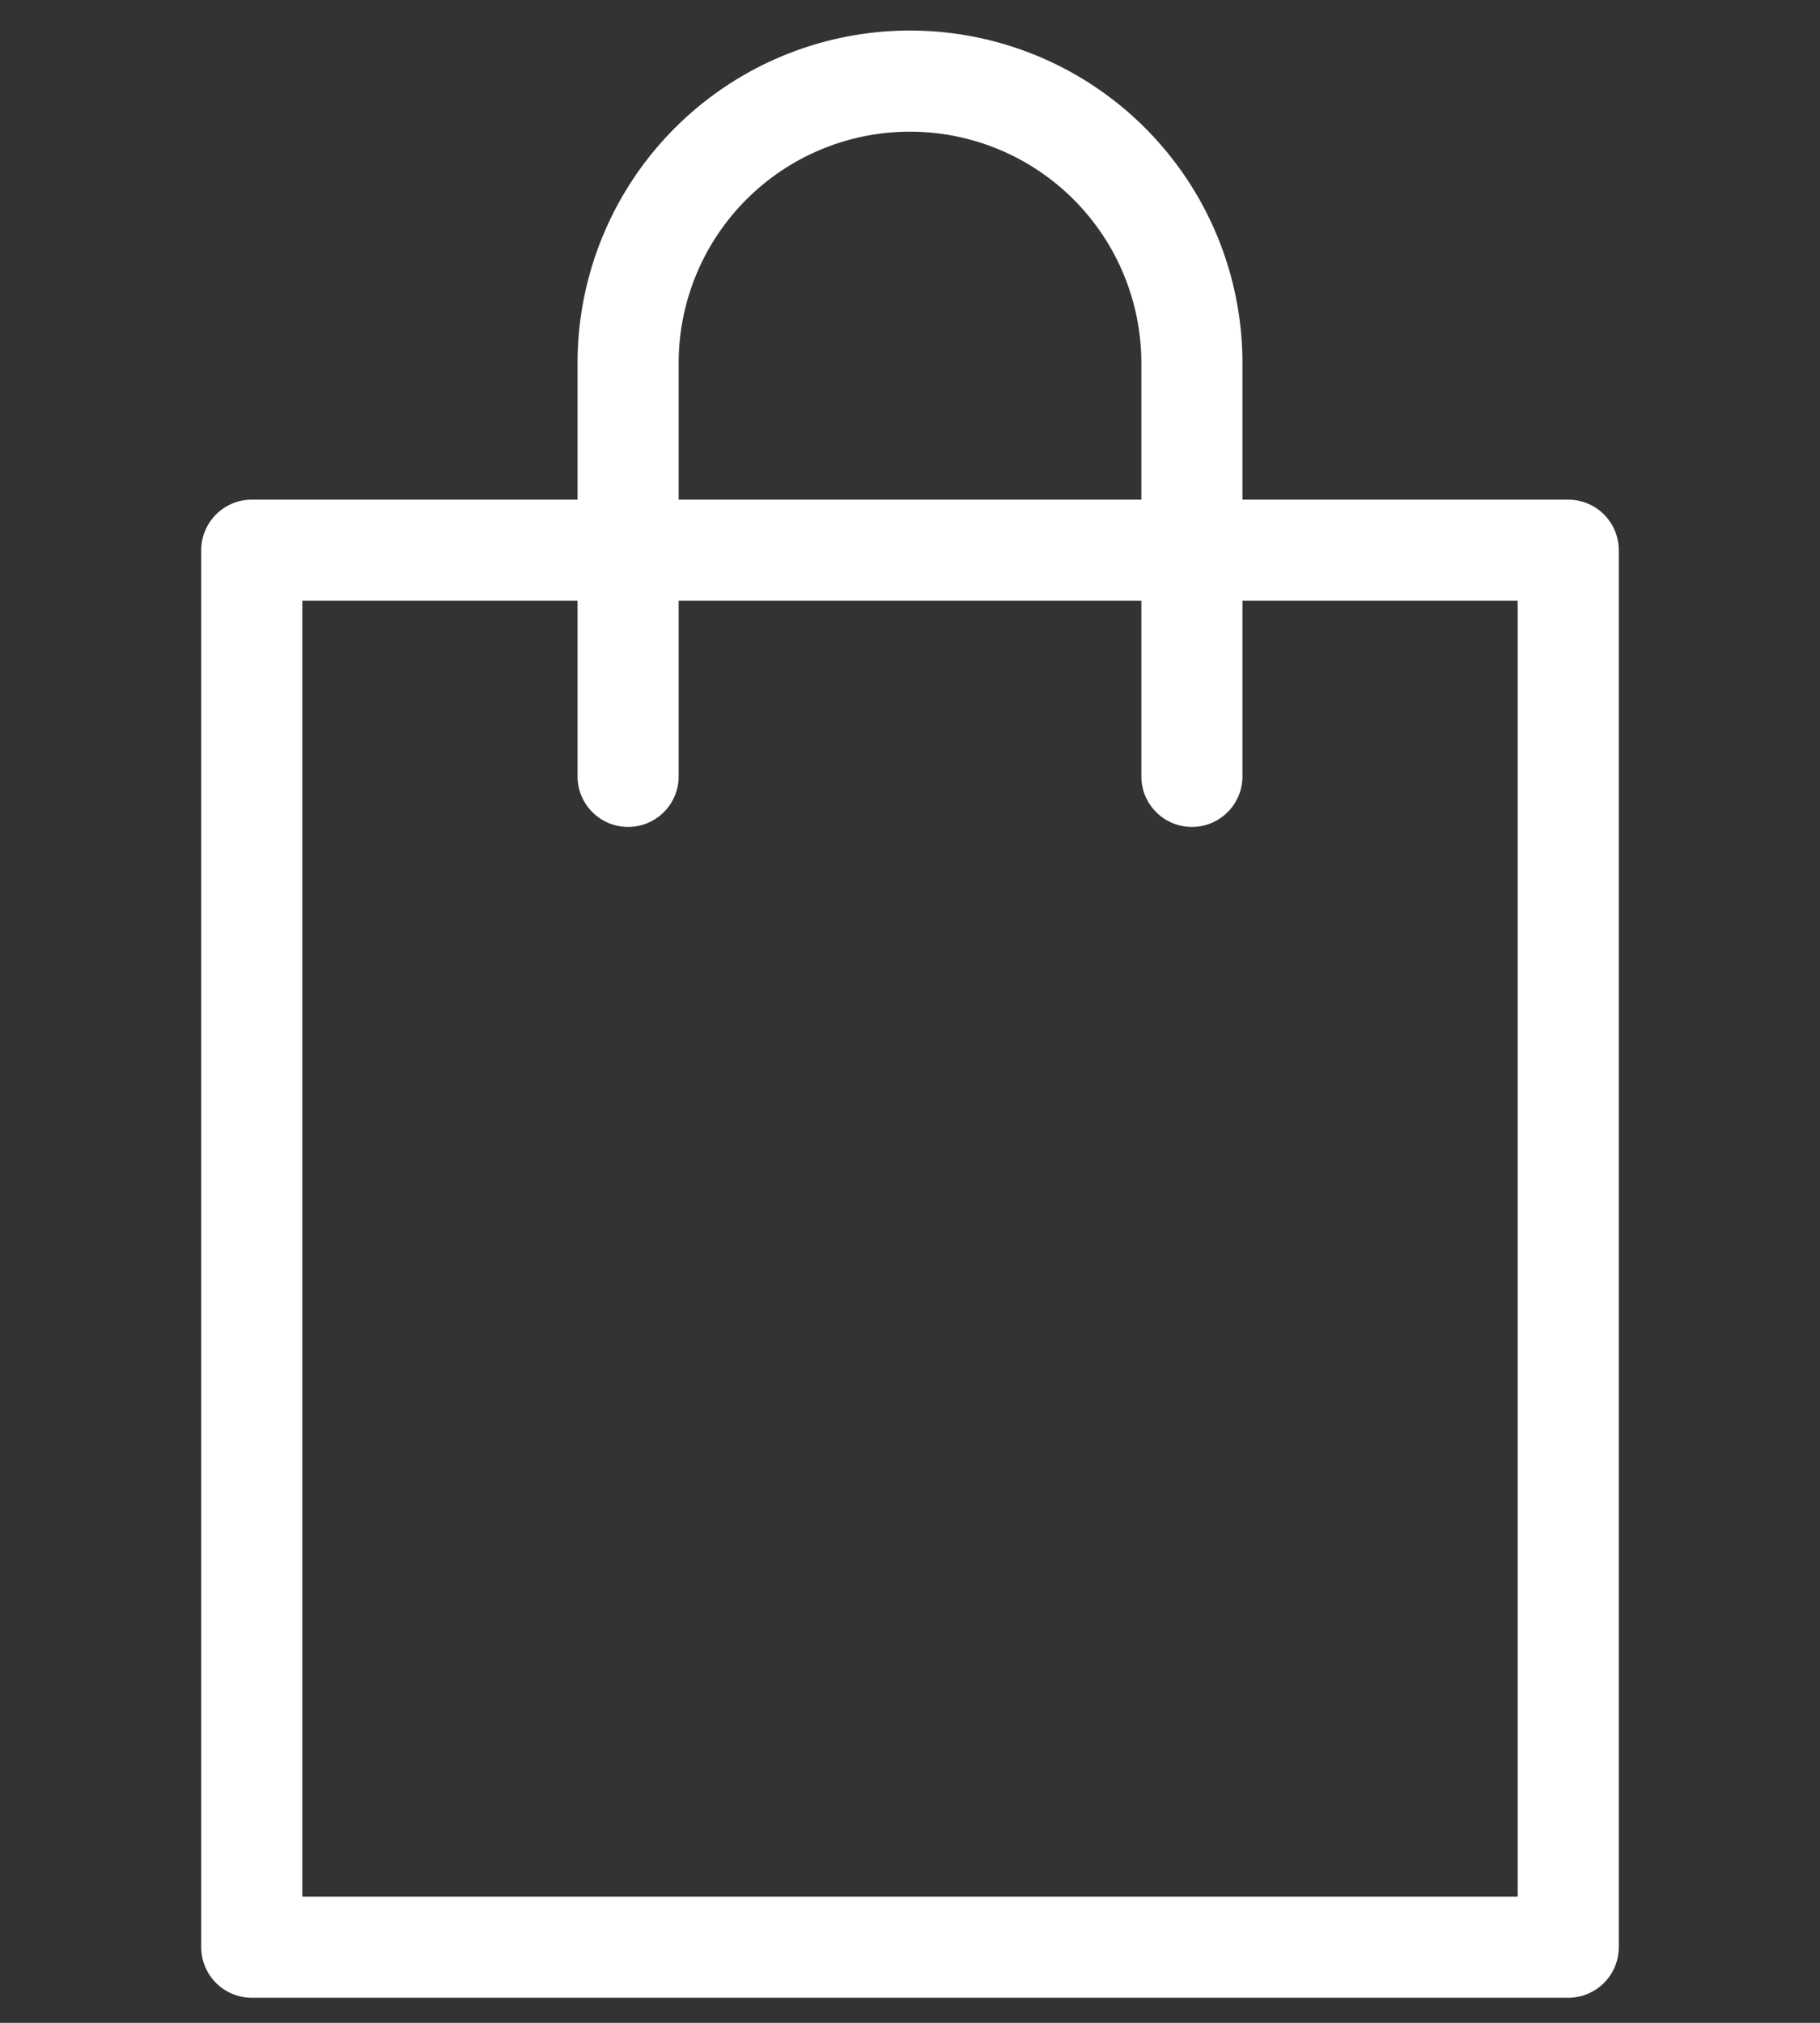
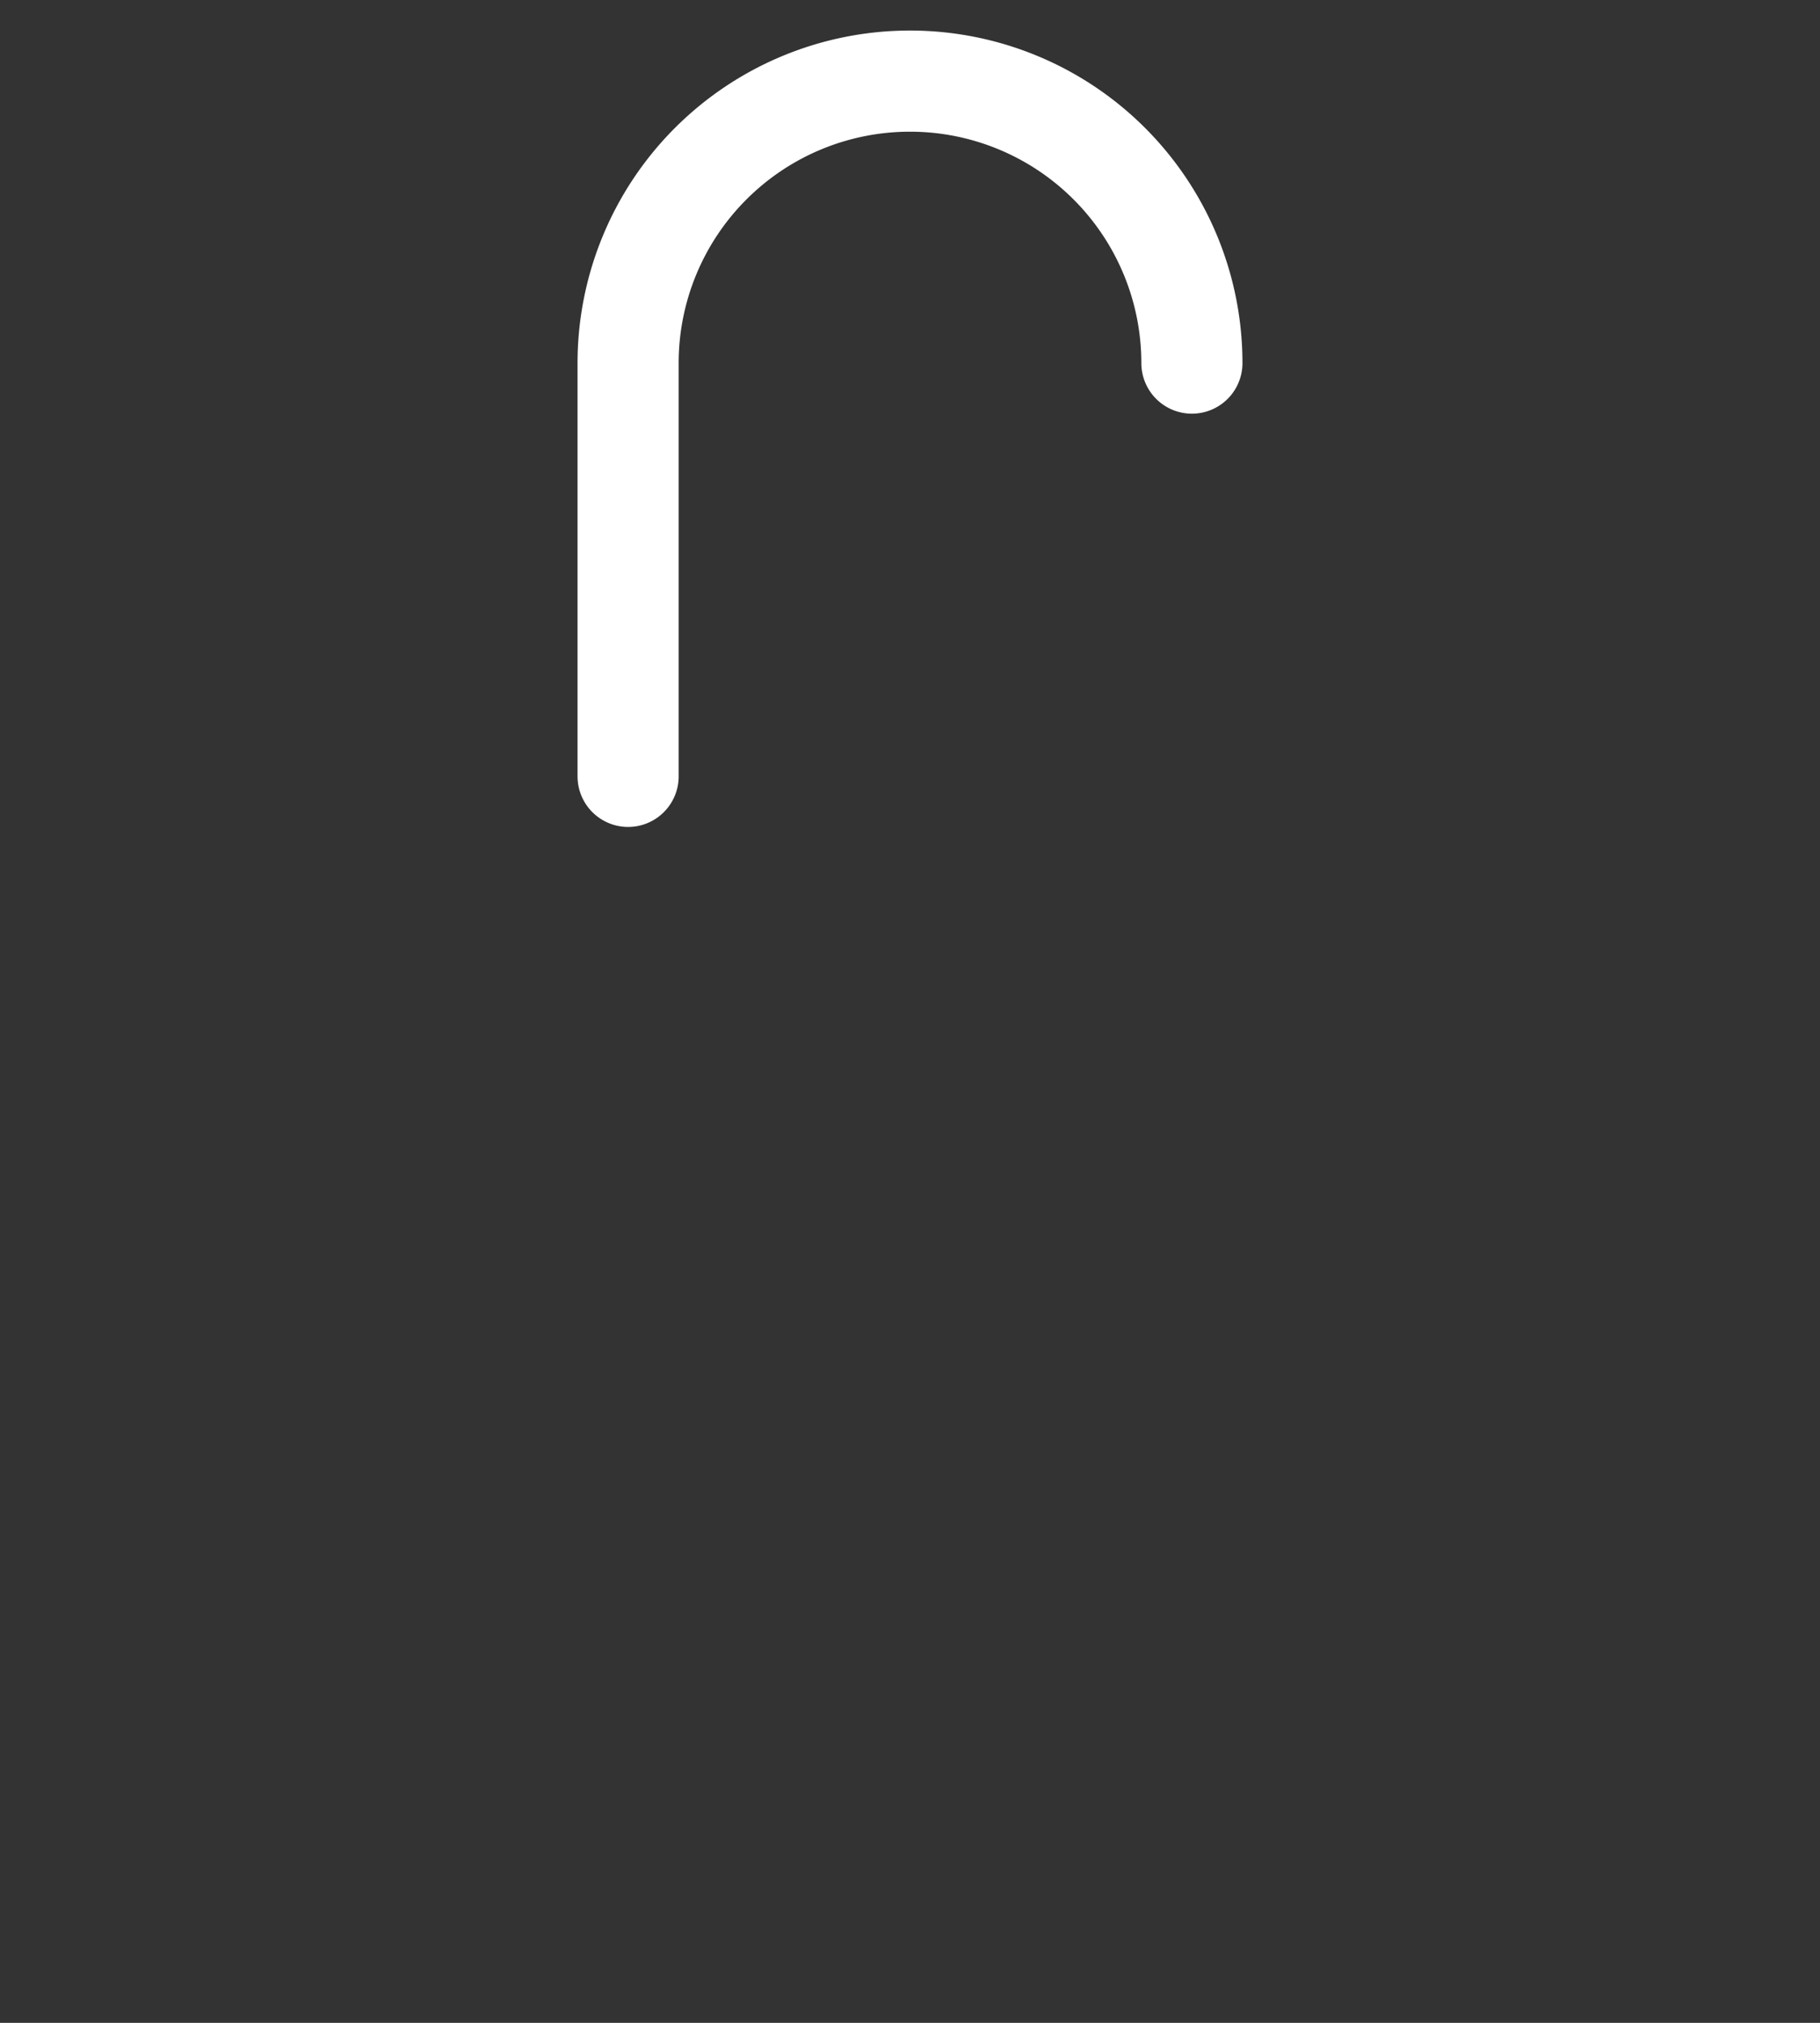
<svg xmlns="http://www.w3.org/2000/svg" id="Layer_1" data-name="Layer 1" viewBox="0 0 90 100">
  <rect x="0" y="0" width="90" height="100" fill="#333333" stroke="none" />
  <defs>
    <style>.cls-1{fill:none;stroke:#fff;stroke-linecap:round;stroke-linejoin:round;stroke-width:5px;}</style>
  </defs>
  <title>qulaity</title>
-   <rect class="cls-1" x="12.45" y="27.2" width="65.1" height="69.06" />
-   <path class="cls-1" d="M31.06,38.38V17.95a13.94,13.94,0,0,1,27.88,0V38.38" />
+   <path class="cls-1" d="M31.06,38.38V17.95a13.94,13.94,0,0,1,27.88,0" />
</svg>